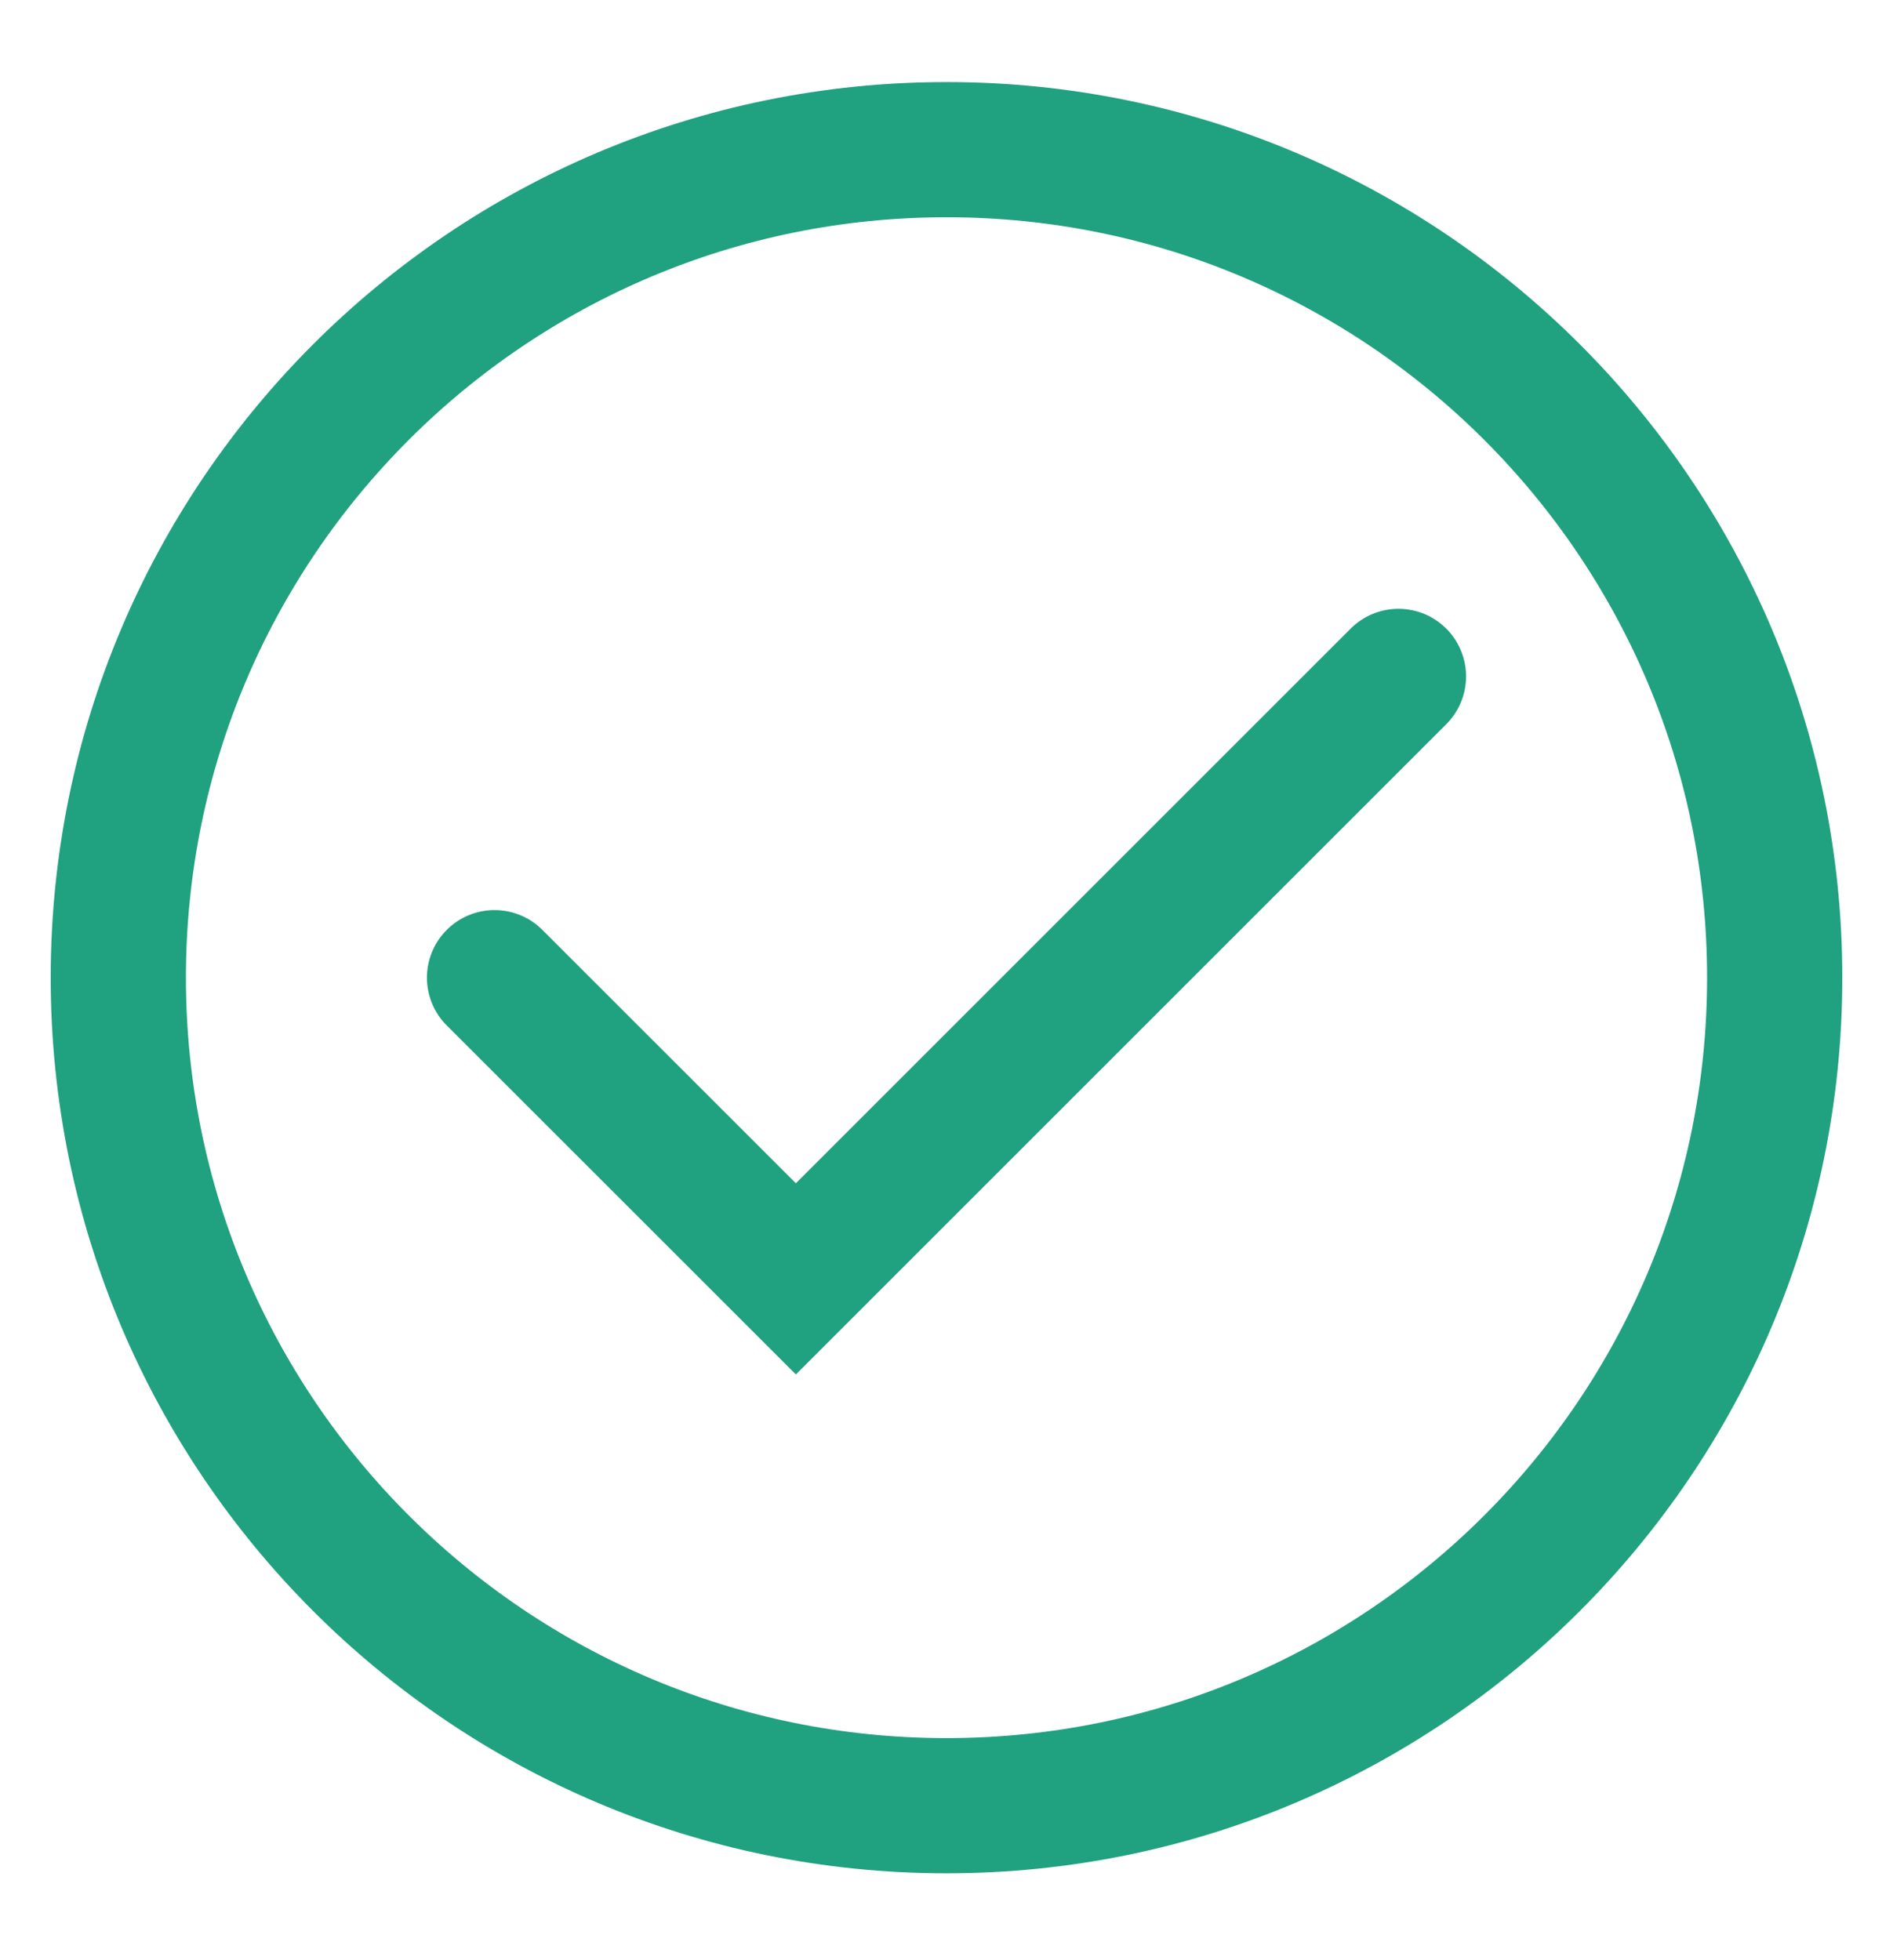
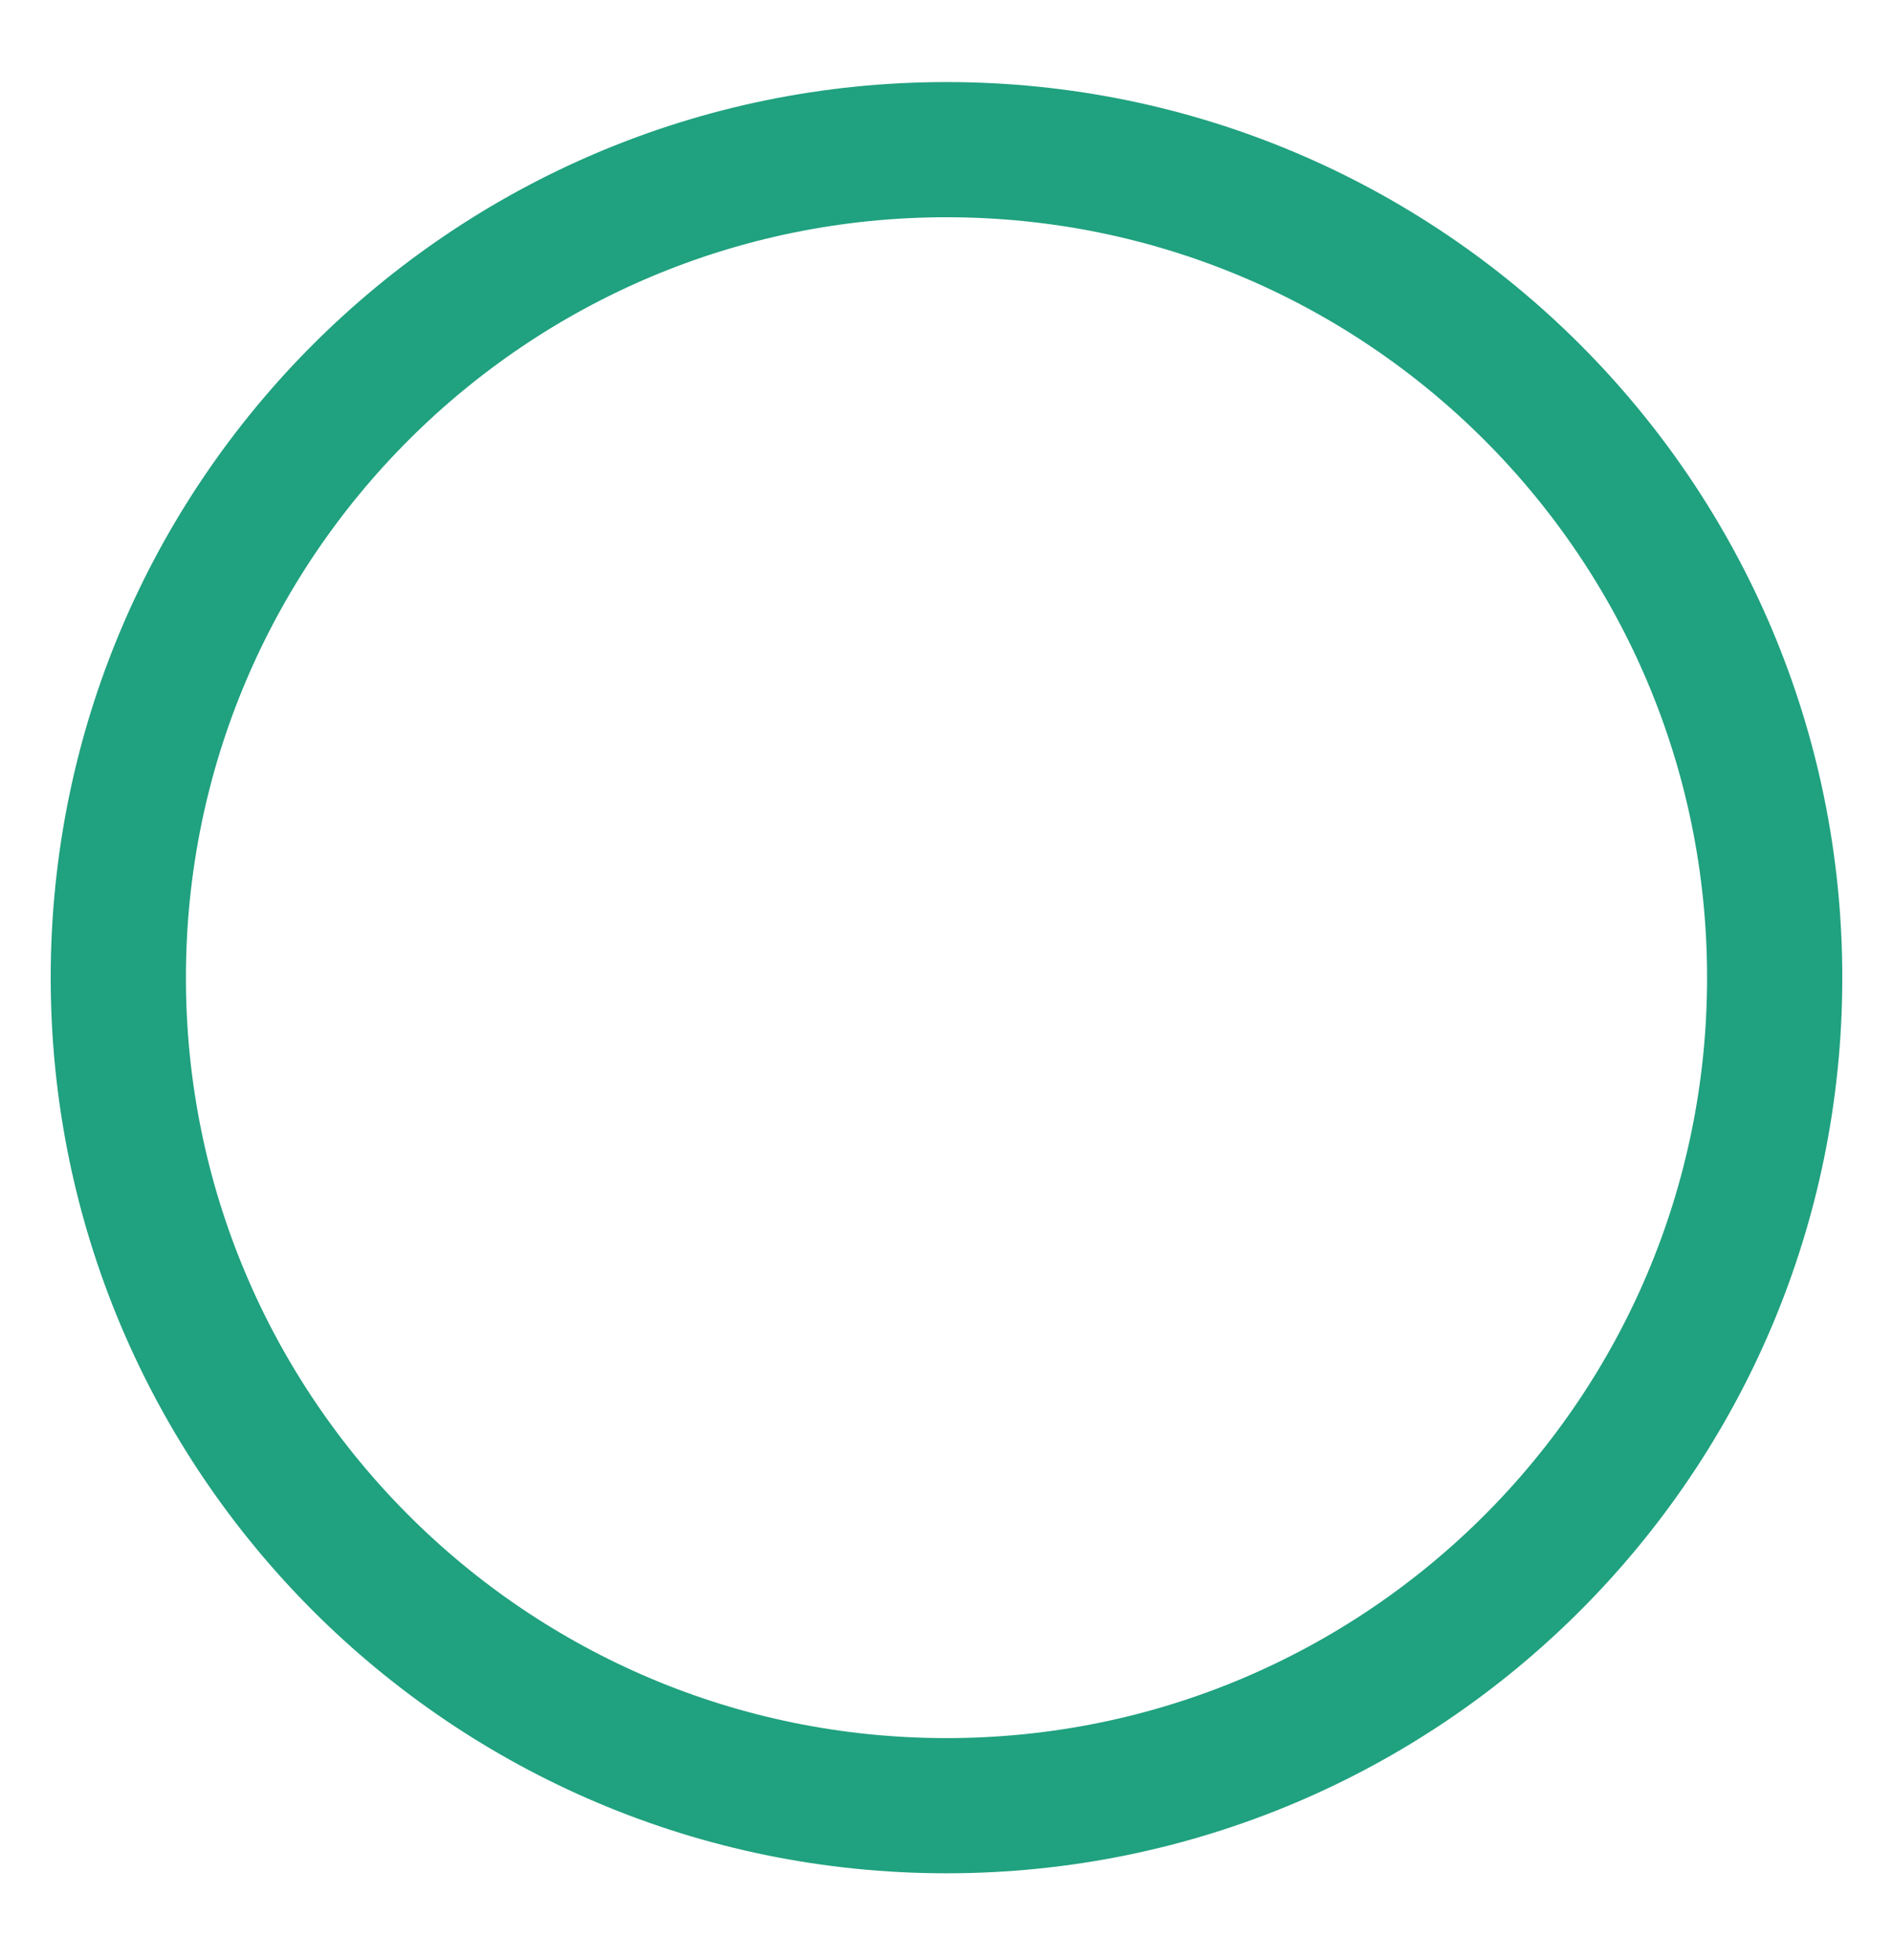
<svg xmlns="http://www.w3.org/2000/svg" width="28" height="29" viewBox="0 0 28 29" fill="none">
  <path d="M14 26.714C20.765 26.714 26.25 21.229 26.25 14.464C26.25 7.698 20.765 2.214 14 2.214C7.235 2.214 1.75 7.698 1.75 14.464C1.75 21.229 7.235 26.714 14 26.714Z" stroke="#20A17F" stroke-width="2" stroke-miterlimit="10" />
-   <path d="M7.315 14.464L11.772 18.92L20.685 10.007" stroke="#20A17F" stroke-width="2" stroke-miterlimit="10" stroke-linecap="round" />
</svg>